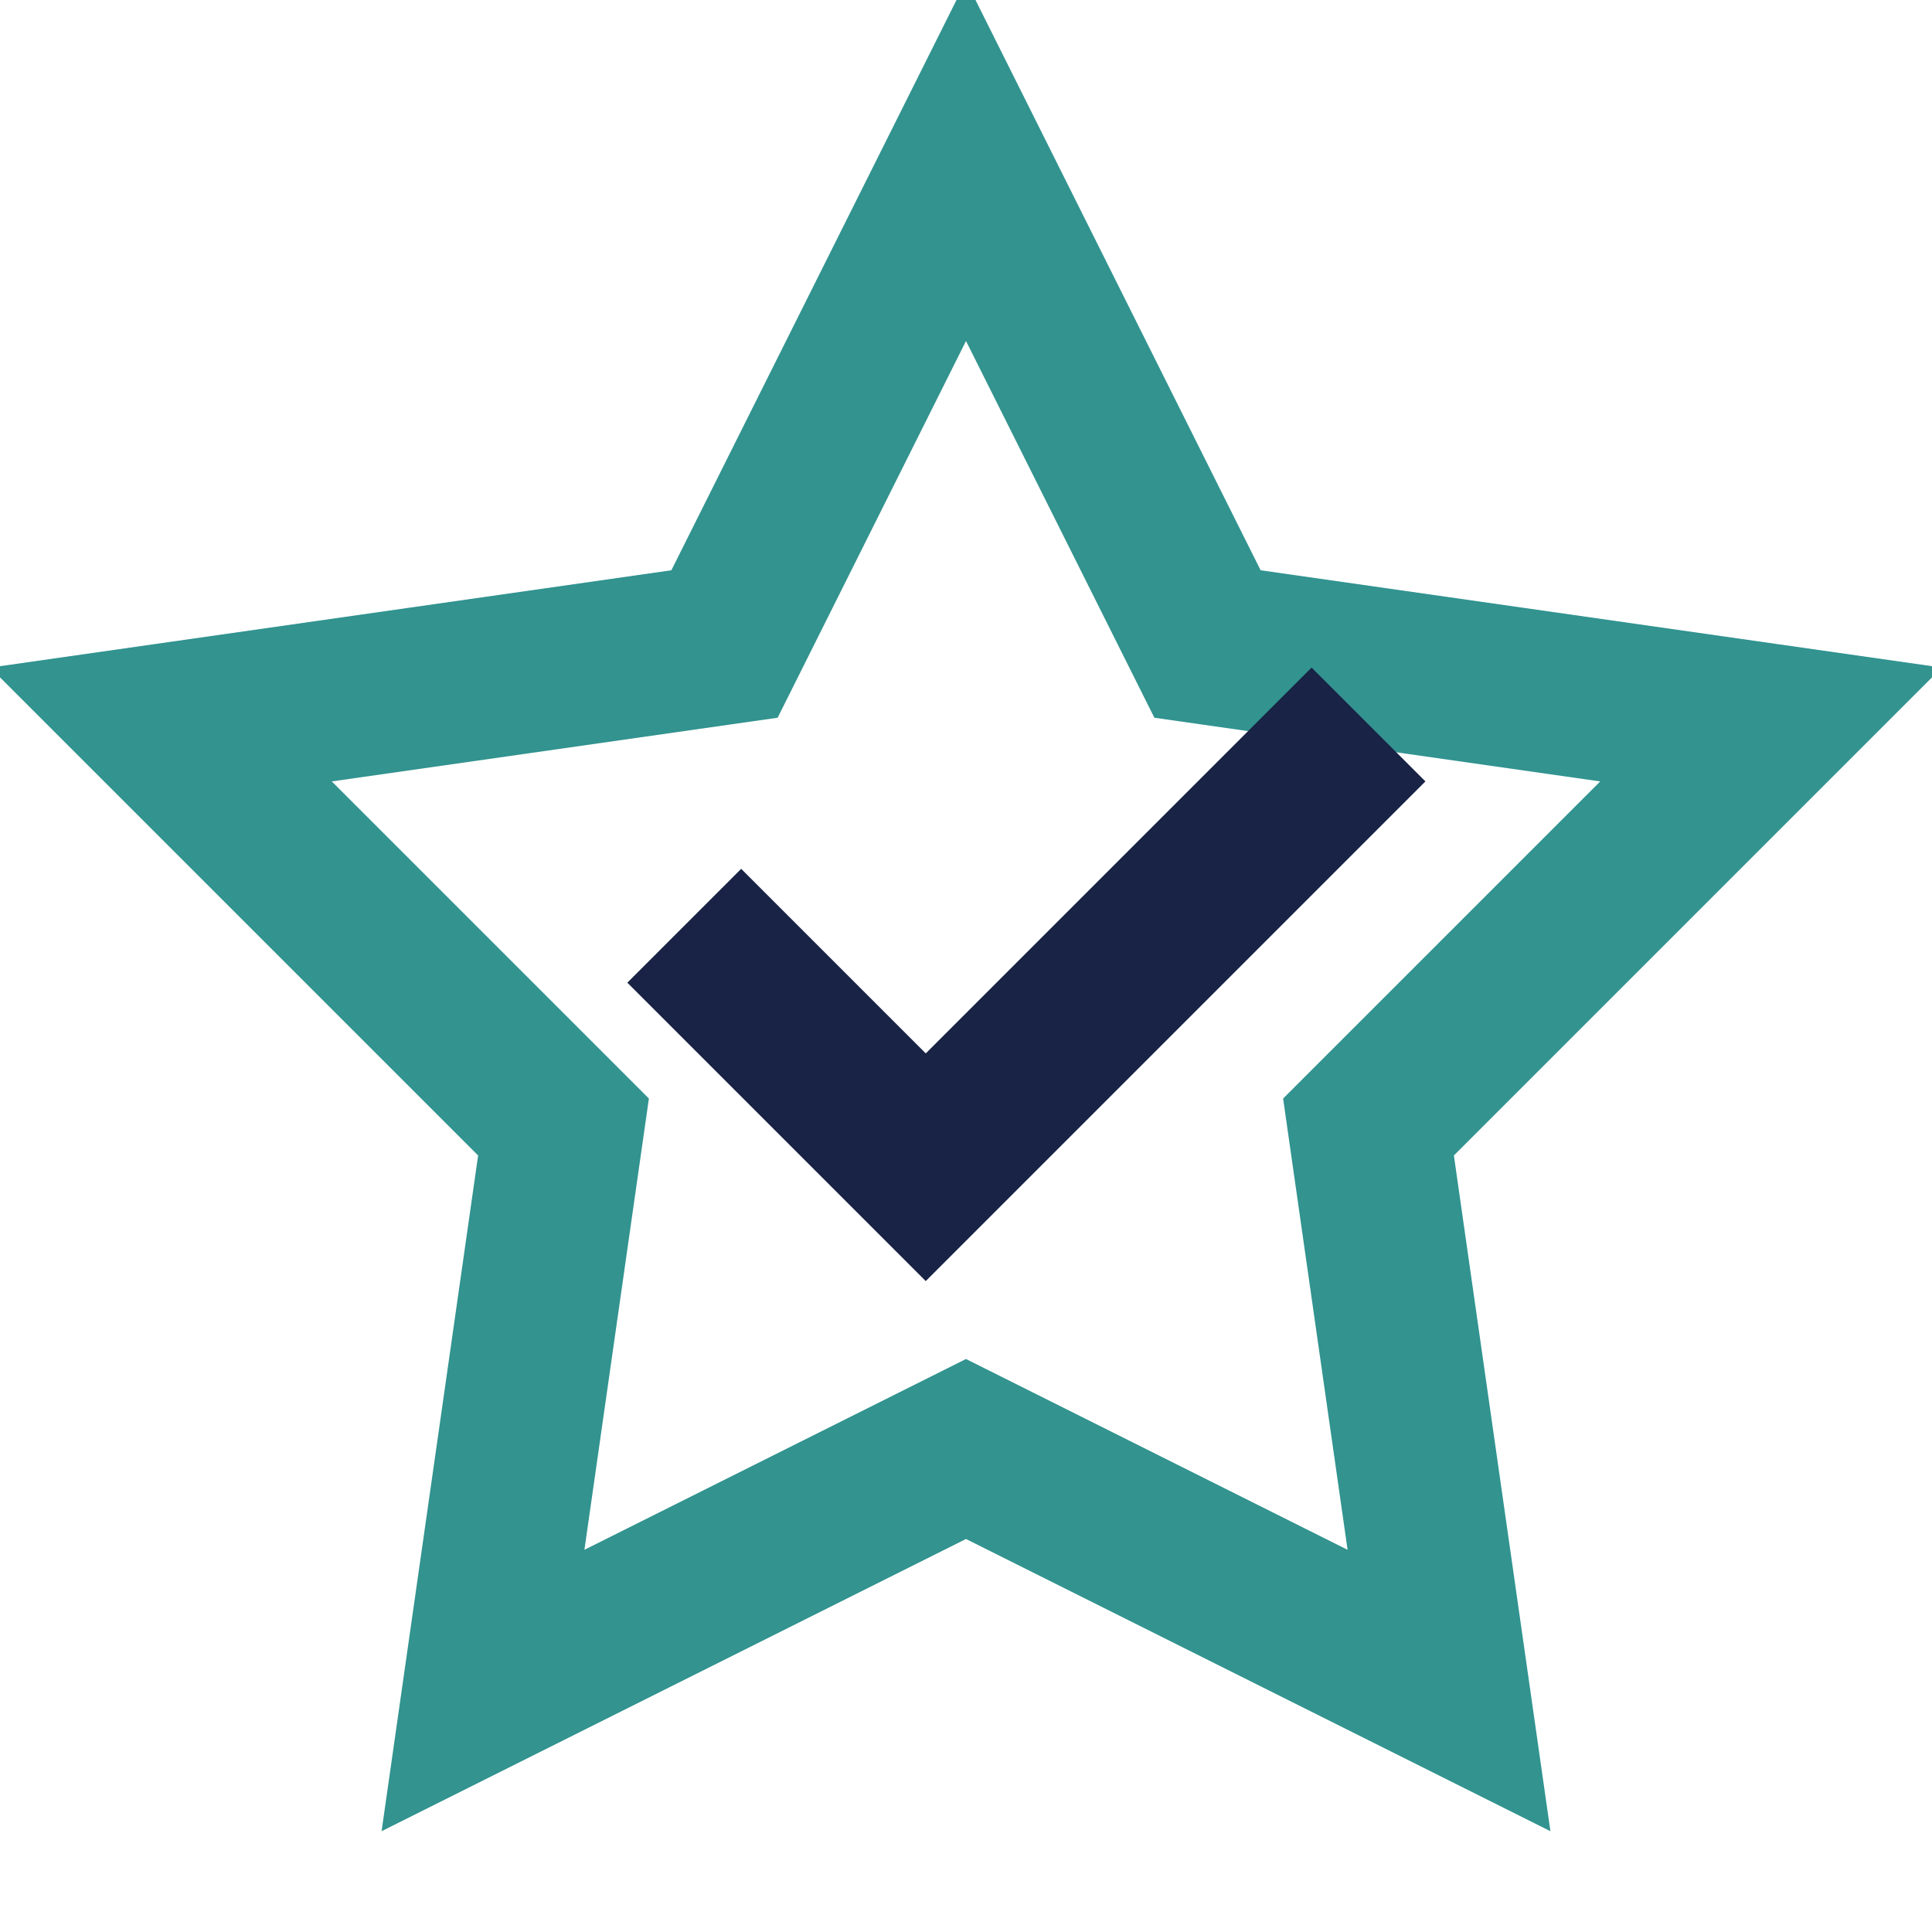
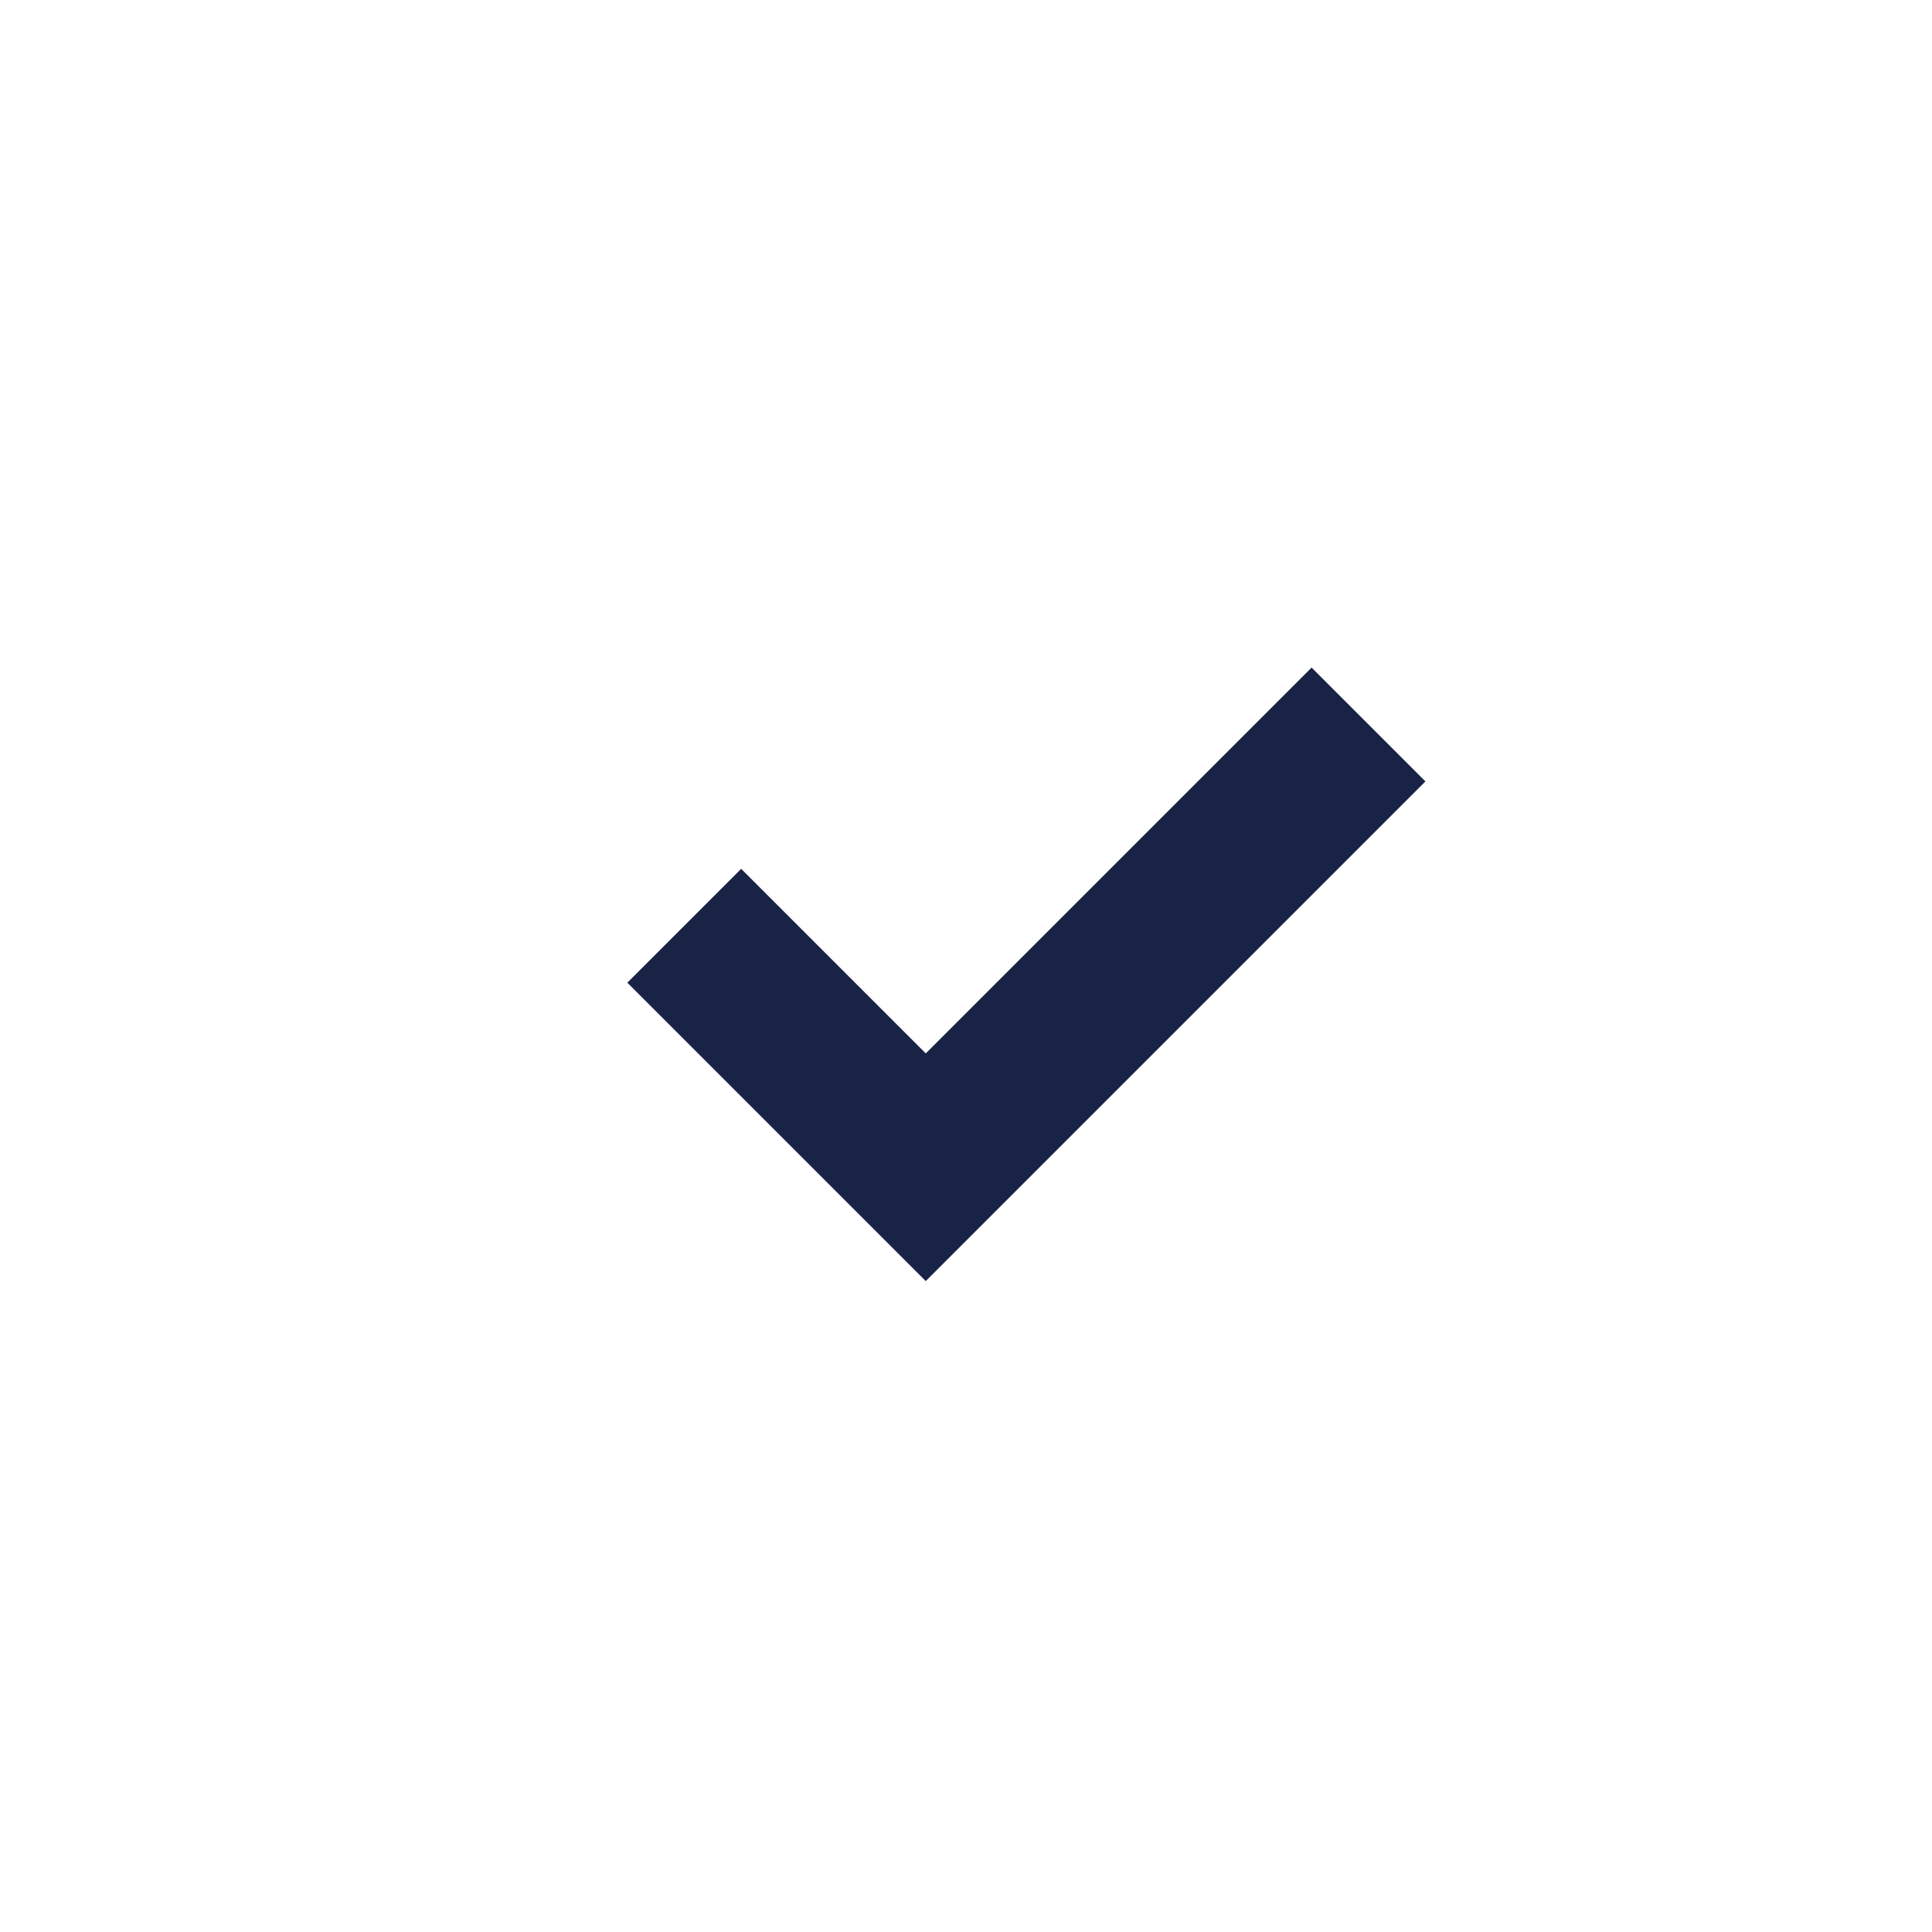
<svg xmlns="http://www.w3.org/2000/svg" width="24" height="24" viewBox="0 0 24 24">
-   <polygon points="12,2 15,8 22,9 17,14 18,21 12,18 6,21 7,14 2,9 9,8" fill="none" stroke="#32938F" stroke-width="2" />
  <path d="M8.5 11.5l3 3 5.5-5.5" stroke="#182345" stroke-width="2" fill="none" />
</svg>